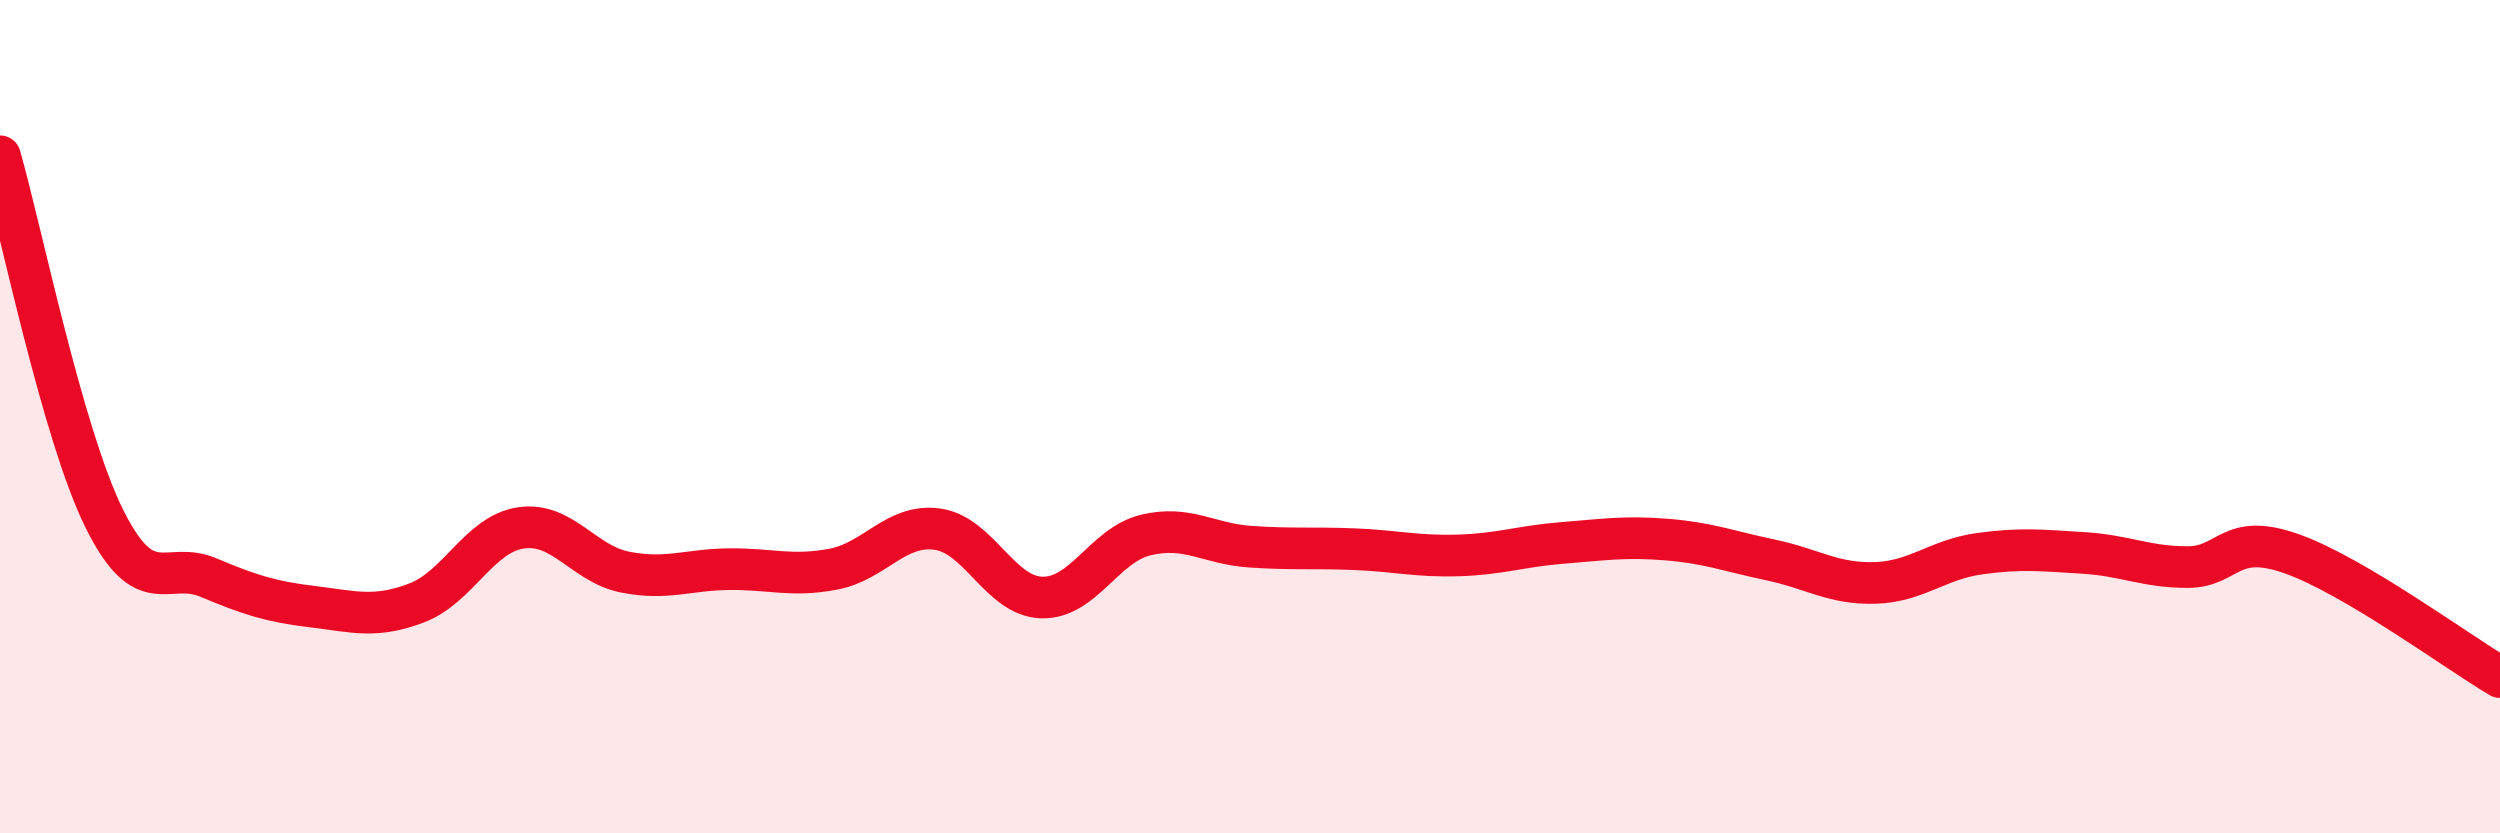
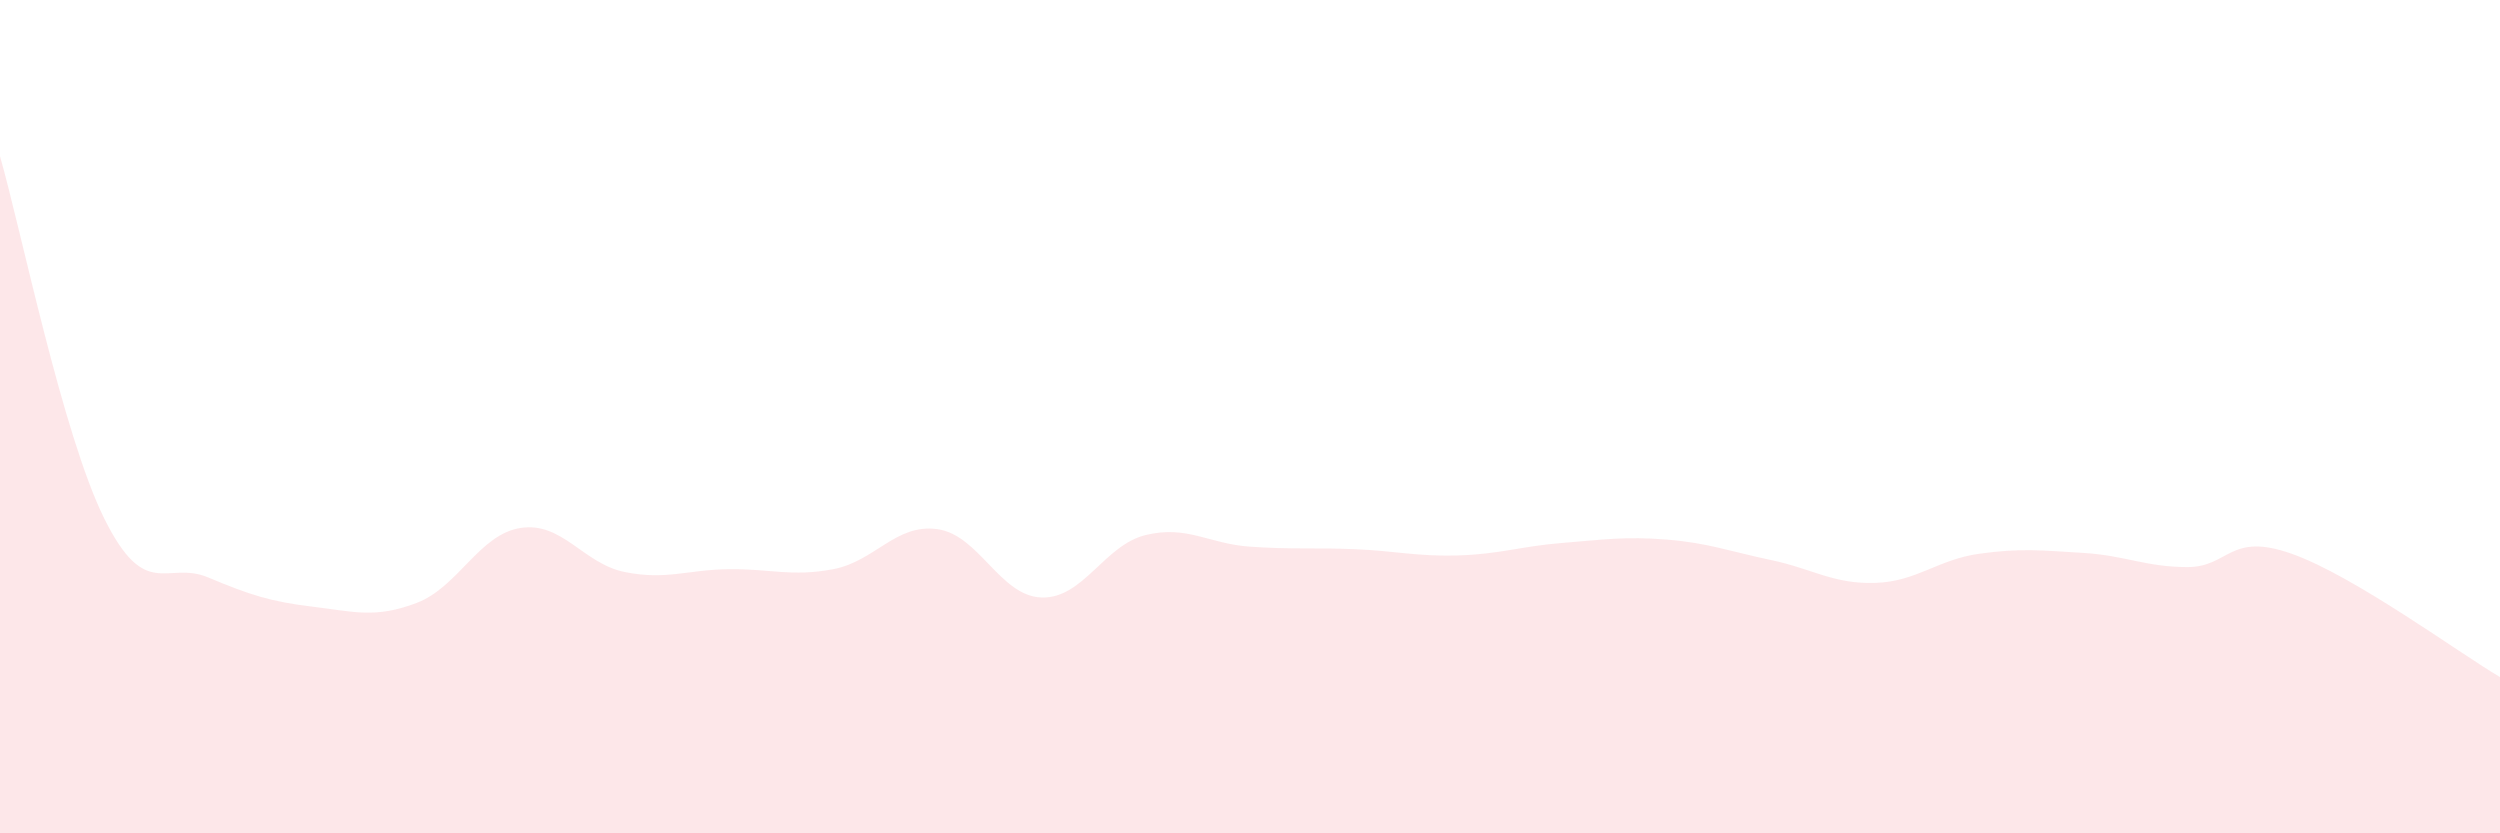
<svg xmlns="http://www.w3.org/2000/svg" width="60" height="20" viewBox="0 0 60 20">
  <path d="M 0,3.75 C 0.5,5.49 1.5,10.42 2.5,12.44 C 3.5,14.46 4,13.44 5,13.86 C 6,14.28 6.5,14.44 7.5,14.56 C 8.5,14.68 9,14.85 10,14.47 C 11,14.09 11.5,12.82 12.5,12.67 C 13.5,12.52 14,13.53 15,13.73 C 16,13.93 16.5,13.67 17.5,13.66 C 18.5,13.65 19,13.85 20,13.66 C 21,13.47 21.5,12.56 22.5,12.7 C 23.5,12.84 24,14.31 25,14.34 C 26,14.37 26.5,13.08 27.5,12.84 C 28.5,12.6 29,13.05 30,13.12 C 31,13.19 31.5,13.14 32.5,13.18 C 33.5,13.22 34,13.36 35,13.33 C 36,13.3 36.5,13.11 37.5,13.03 C 38.5,12.95 39,12.87 40,12.95 C 41,13.03 41.5,13.23 42.5,13.44 C 43.5,13.65 44,14.02 45,13.99 C 46,13.96 46.5,13.43 47.5,13.29 C 48.5,13.15 49,13.21 50,13.27 C 51,13.33 51.5,13.61 52.5,13.61 C 53.5,13.61 53.5,12.76 55,13.29 C 56.5,13.82 59,15.66 60,16.25L60 20L0 20Z" fill="#EB0A25" opacity="0.1" stroke-linecap="round" stroke-linejoin="round" />
-   <path d="M 0,3.75 C 0.5,5.49 1.5,10.42 2.5,12.44 C 3.5,14.46 4,13.44 5,13.86 C 6,14.28 6.5,14.44 7.5,14.56 C 8.5,14.68 9,14.85 10,14.47 C 11,14.09 11.5,12.82 12.5,12.67 C 13.5,12.52 14,13.53 15,13.73 C 16,13.93 16.5,13.67 17.5,13.66 C 18.5,13.65 19,13.85 20,13.66 C 21,13.47 21.5,12.56 22.5,12.7 C 23.5,12.84 24,14.31 25,14.34 C 26,14.37 26.5,13.08 27.5,12.84 C 28.5,12.6 29,13.05 30,13.12 C 31,13.19 31.5,13.14 32.5,13.18 C 33.5,13.22 34,13.36 35,13.33 C 36,13.3 36.5,13.11 37.5,13.03 C 38.5,12.95 39,12.87 40,12.95 C 41,13.03 41.5,13.23 42.5,13.44 C 43.5,13.65 44,14.02 45,13.99 C 46,13.96 46.5,13.43 47.5,13.29 C 48.5,13.15 49,13.21 50,13.27 C 51,13.33 51.5,13.61 52.5,13.61 C 53.5,13.61 53.5,12.76 55,13.29 C 56.5,13.82 59,15.66 60,16.25" stroke="#EB0A25" stroke-width="1" fill="none" stroke-linecap="round" stroke-linejoin="round" />
</svg>